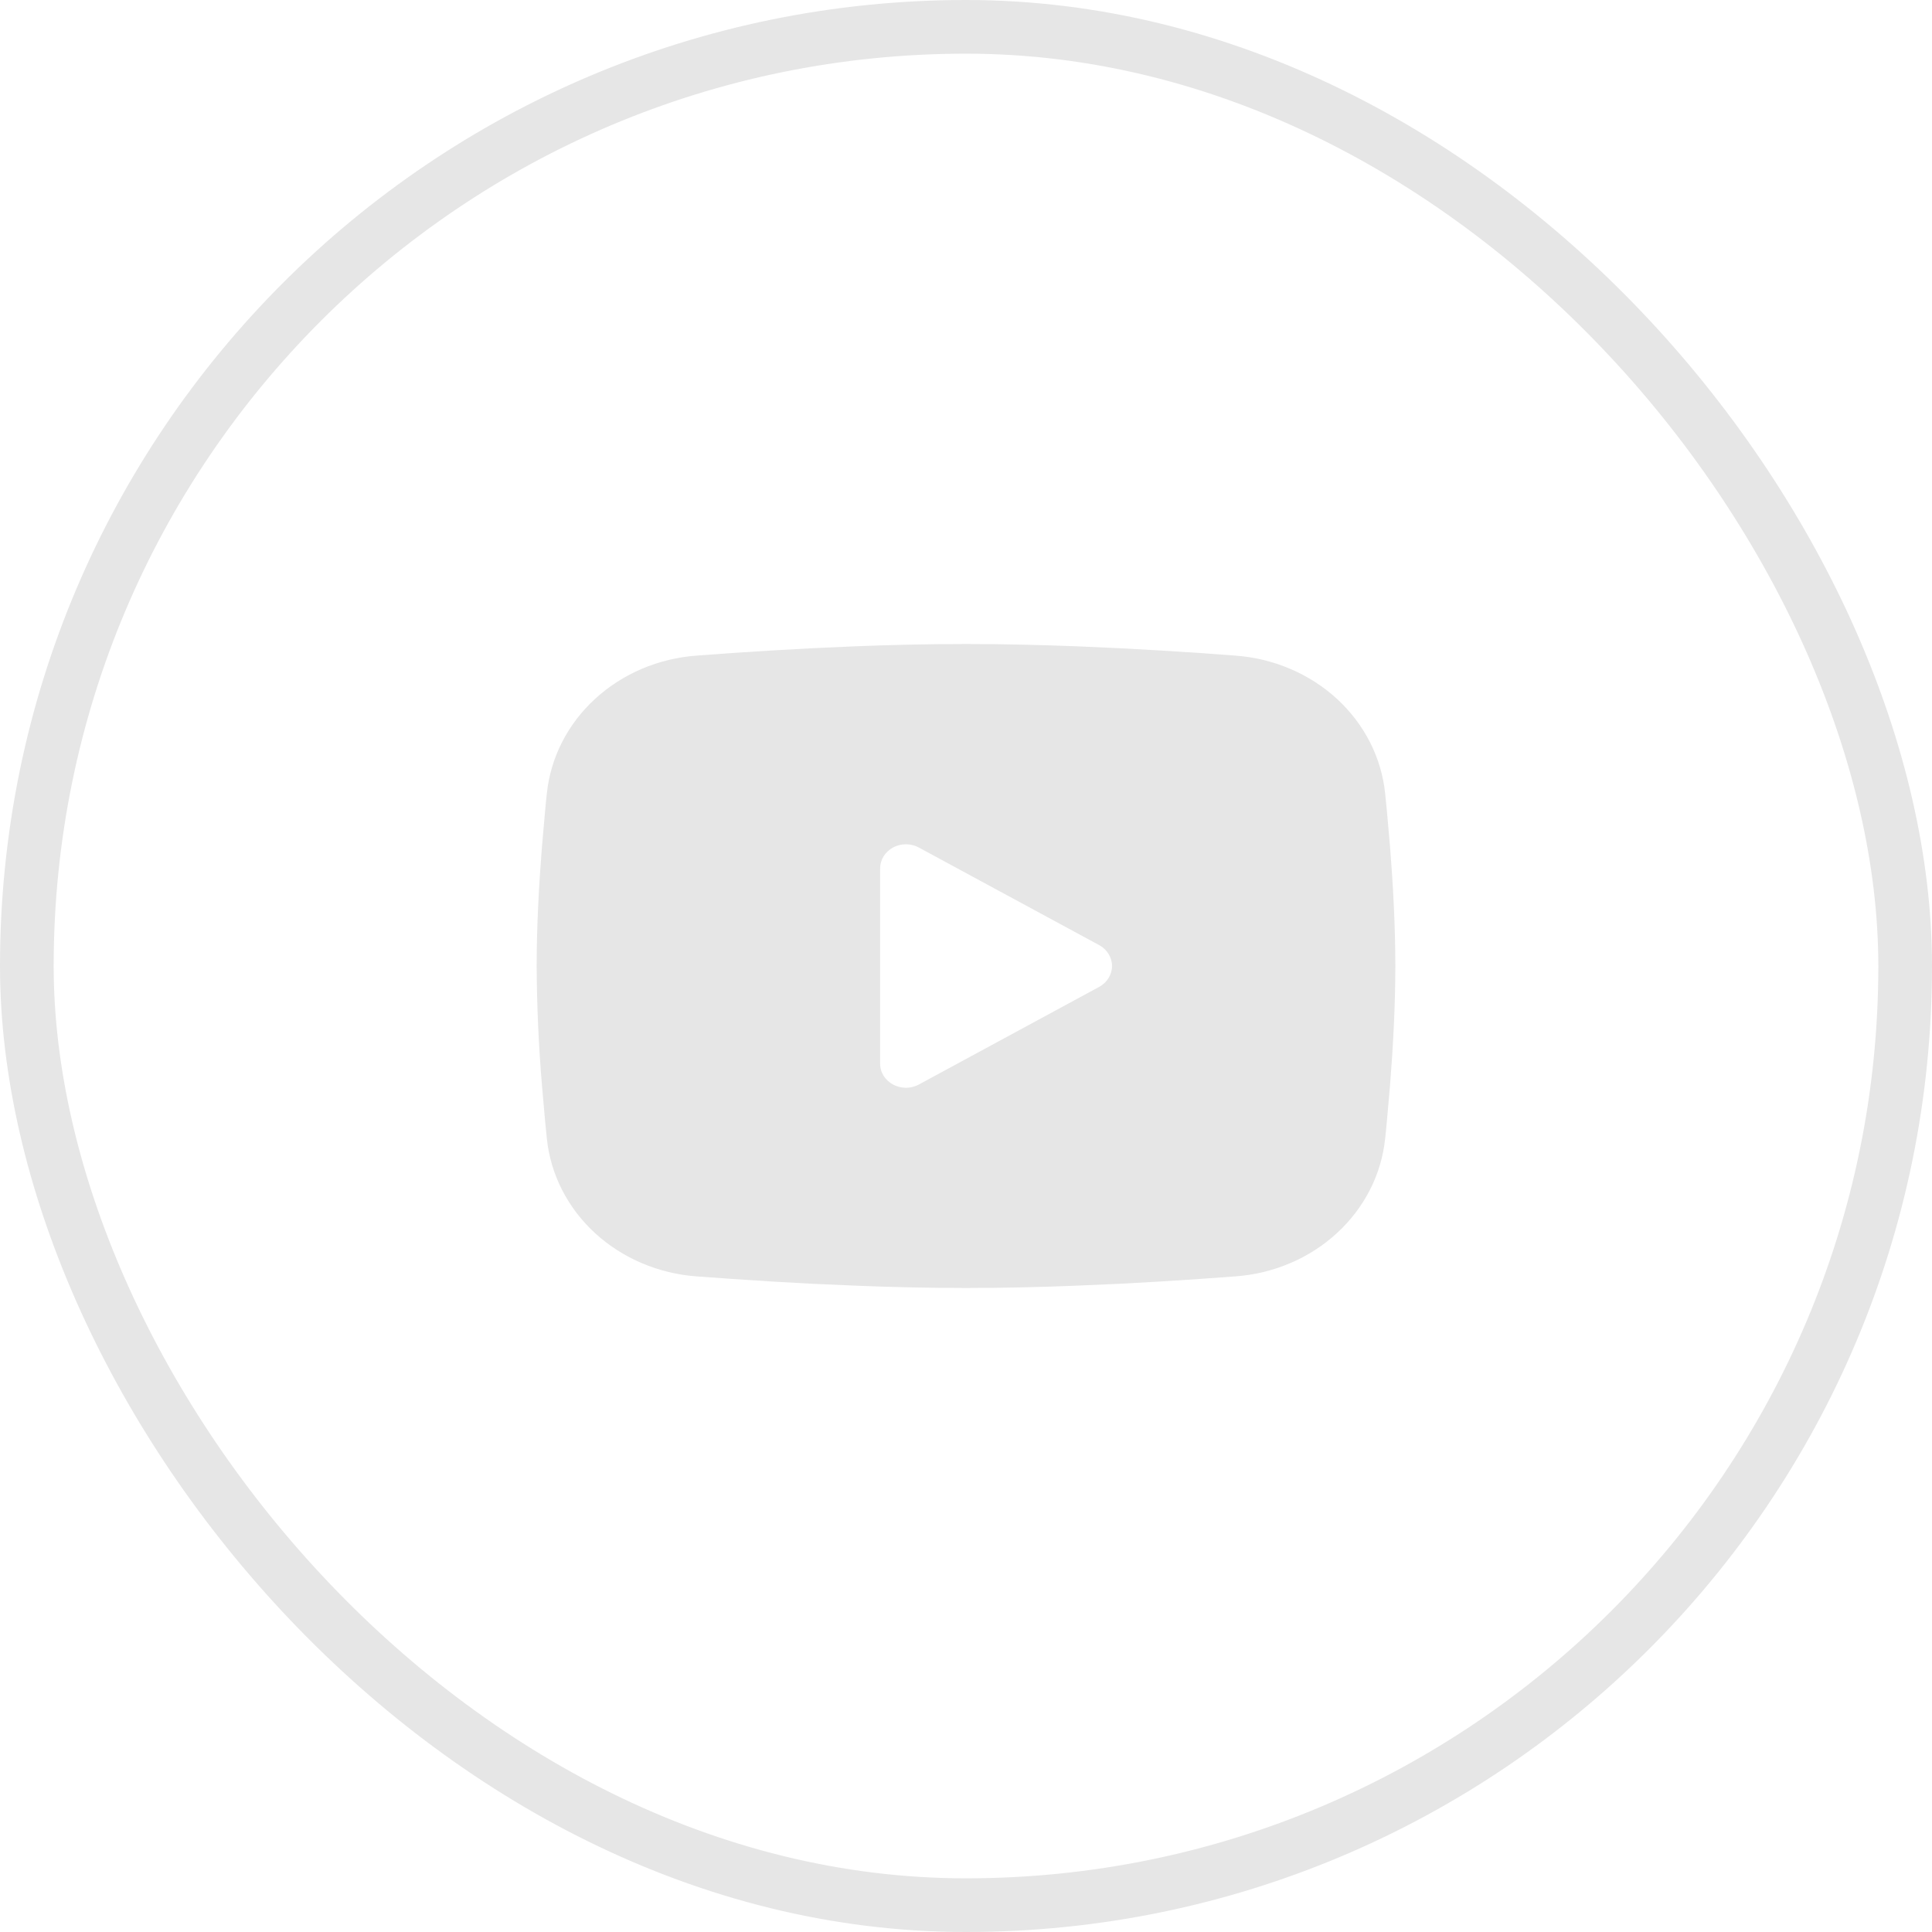
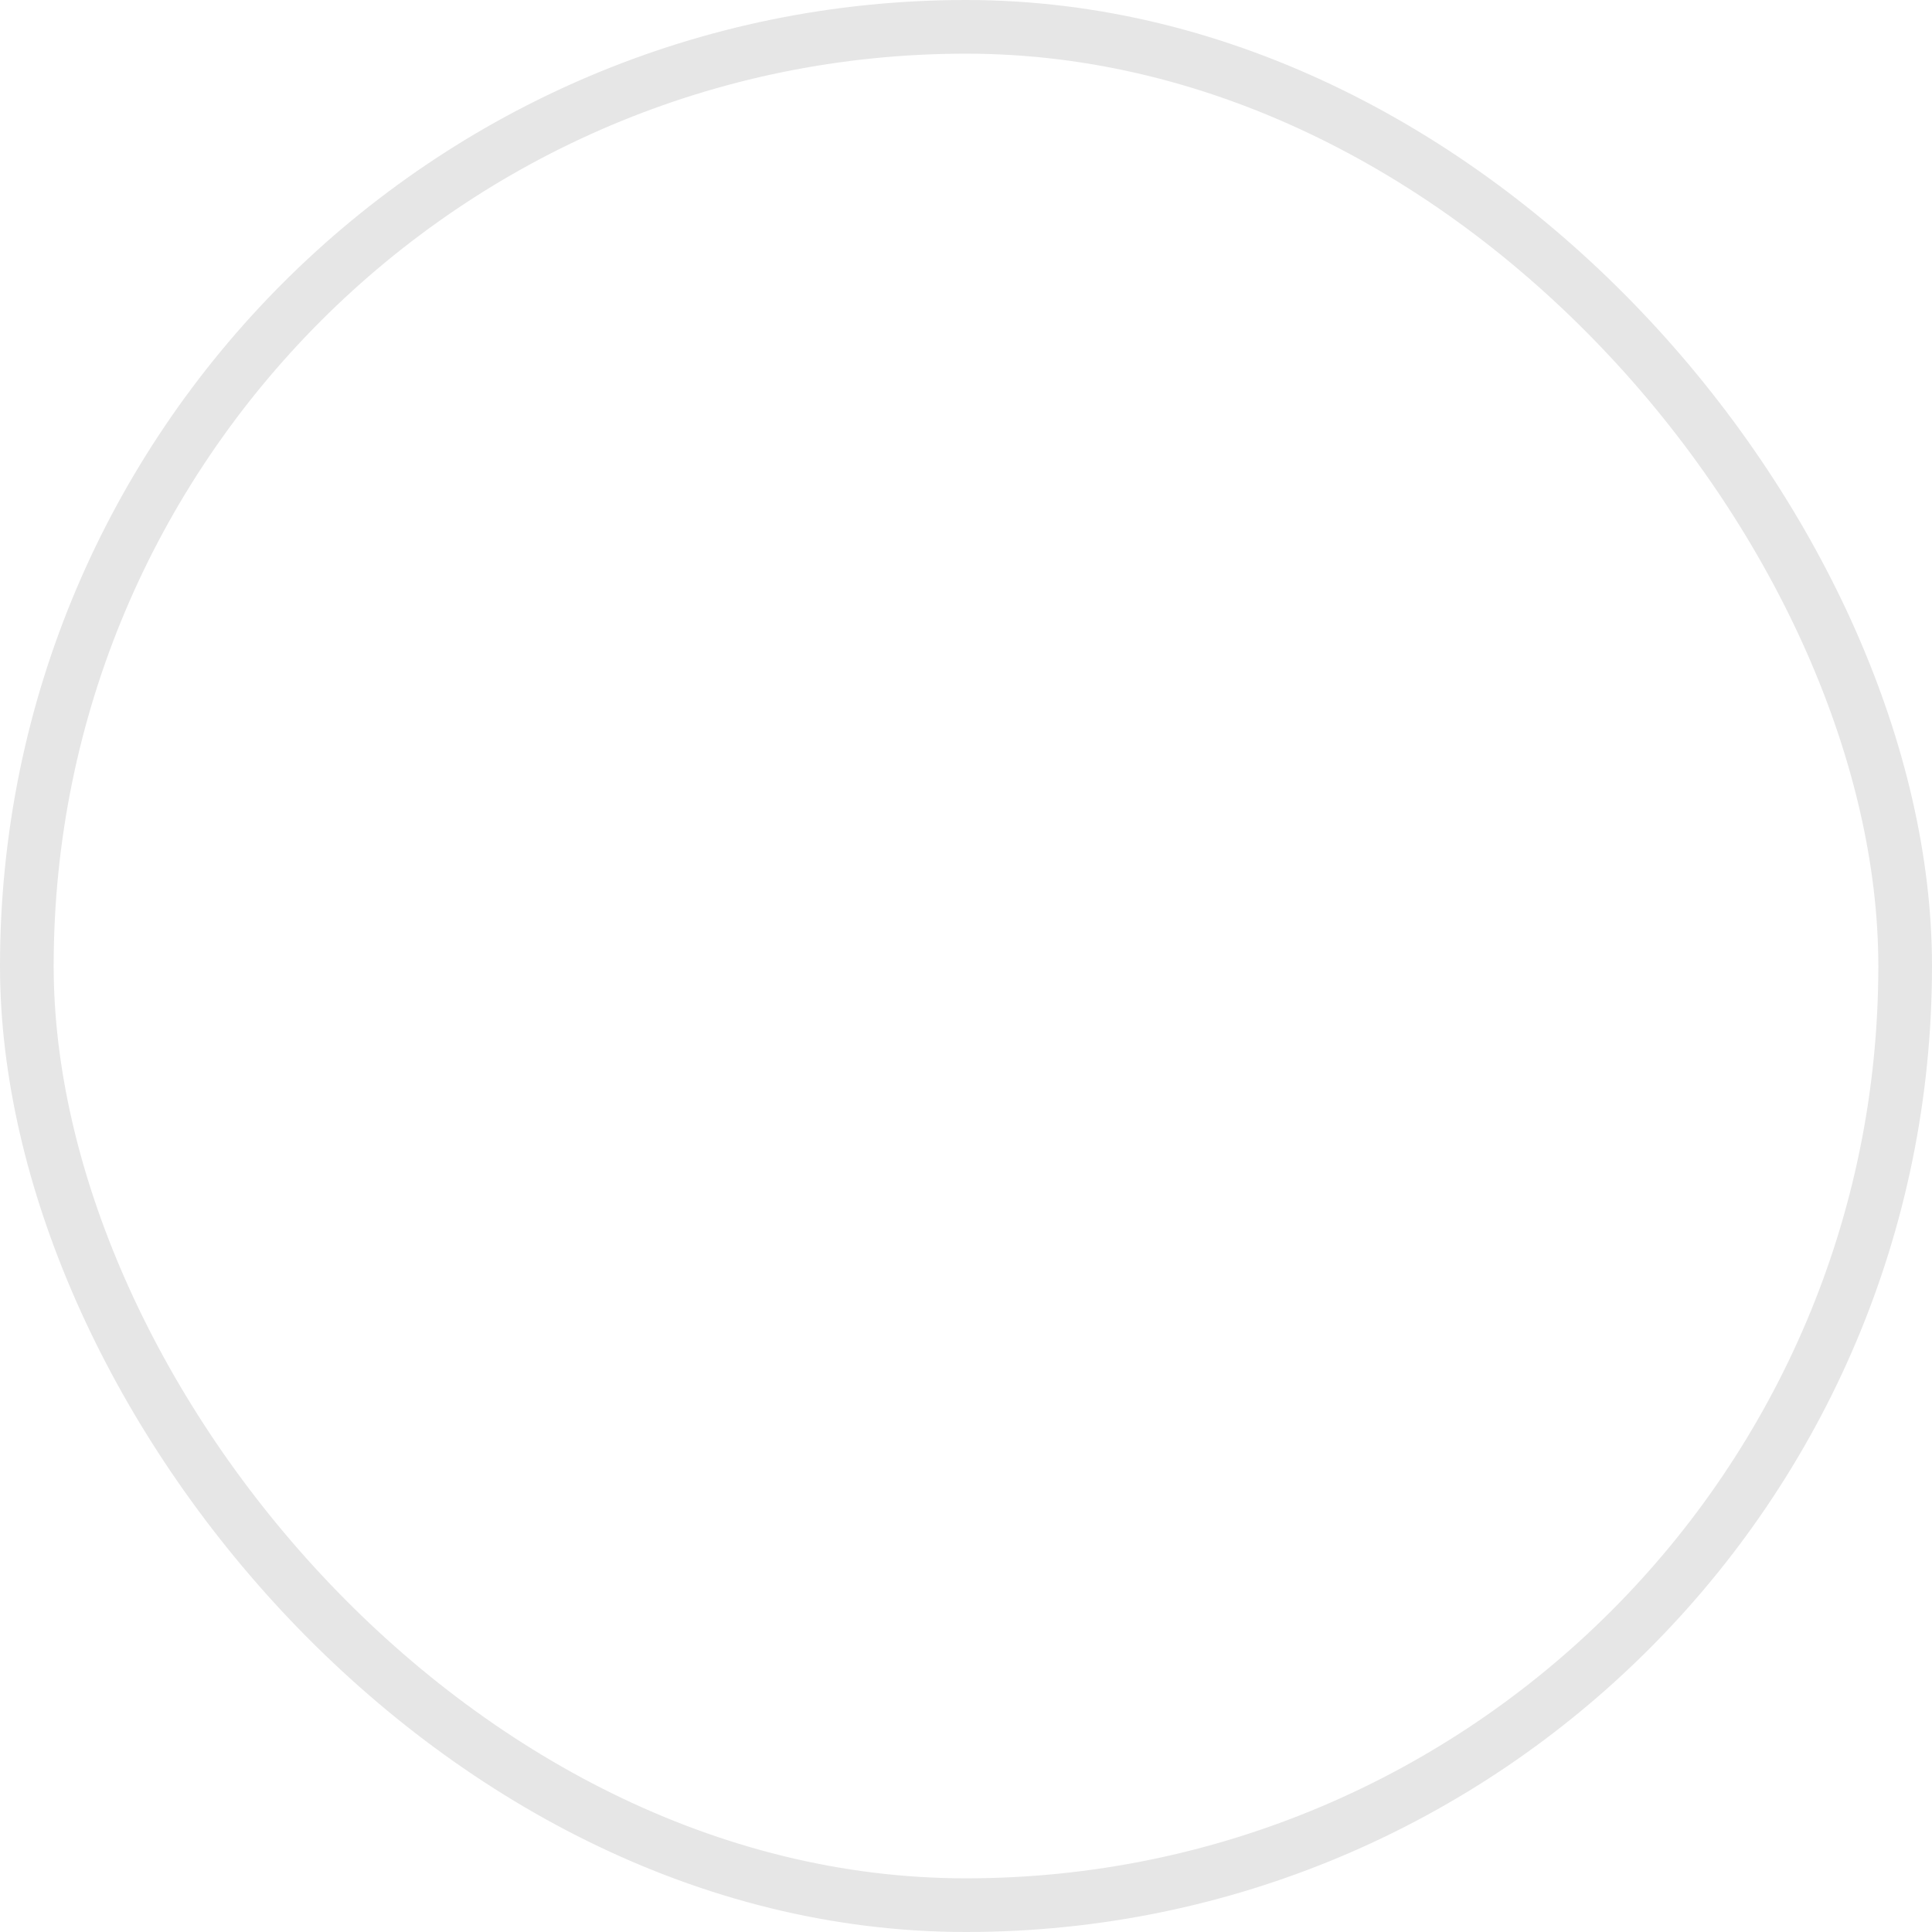
<svg xmlns="http://www.w3.org/2000/svg" width="36" height="36" viewBox="0 0 36 36" fill="none">
  <rect x="0.5" y="0.5" width="35" height="35" rx="17.5" stroke="#E6E6E6" />
-   <path fill-rule="evenodd" clip-rule="evenodd" d="M18 12C18.684 12 19.386 12.017 20.066 12.043L20.869 12.079L21.638 12.122L22.358 12.168L23.015 12.216C23.729 12.267 24.4 12.553 24.912 13.022C25.423 13.492 25.741 14.115 25.81 14.783L25.842 15.102L25.902 15.784C25.958 16.492 26 17.263 26 18C26 18.737 25.958 19.508 25.902 20.215L25.842 20.898C25.832 21.008 25.822 21.113 25.81 21.217C25.741 21.885 25.423 22.508 24.911 22.978C24.4 23.448 23.728 23.733 23.014 23.784L22.358 23.831L21.638 23.878L20.869 23.921L20.066 23.956C19.378 23.985 18.689 23.999 18 24C17.311 23.999 16.622 23.985 15.934 23.956L15.131 23.921L14.362 23.878L13.642 23.831L12.985 23.784C12.271 23.733 11.6 23.447 11.088 22.978C10.577 22.508 10.259 21.885 10.19 21.217L10.158 20.898L10.098 20.215C10.036 19.478 10.004 18.739 10 18C10 17.263 10.042 16.492 10.098 15.784L10.158 15.102C10.168 14.992 10.178 14.887 10.19 14.783C10.259 14.116 10.577 13.492 11.088 13.023C11.599 12.553 12.271 12.267 12.984 12.216L13.641 12.168L14.361 12.122L15.13 12.079L15.934 12.043C16.622 12.015 17.311 12.001 18 12ZM16.4 16.181V19.819C16.4 20.165 16.8 20.381 17.12 20.209L20.48 18.39C20.553 18.351 20.614 18.294 20.656 18.225C20.698 18.157 20.721 18.079 20.721 18C20.721 17.921 20.698 17.843 20.656 17.775C20.614 17.706 20.553 17.649 20.48 17.61L17.12 15.792C17.047 15.752 16.964 15.732 16.88 15.732C16.796 15.732 16.713 15.752 16.64 15.792C16.567 15.832 16.506 15.889 16.464 15.957C16.422 16.025 16.4 16.103 16.4 16.182V16.181Z" fill="#E6E6E6" />
</svg>